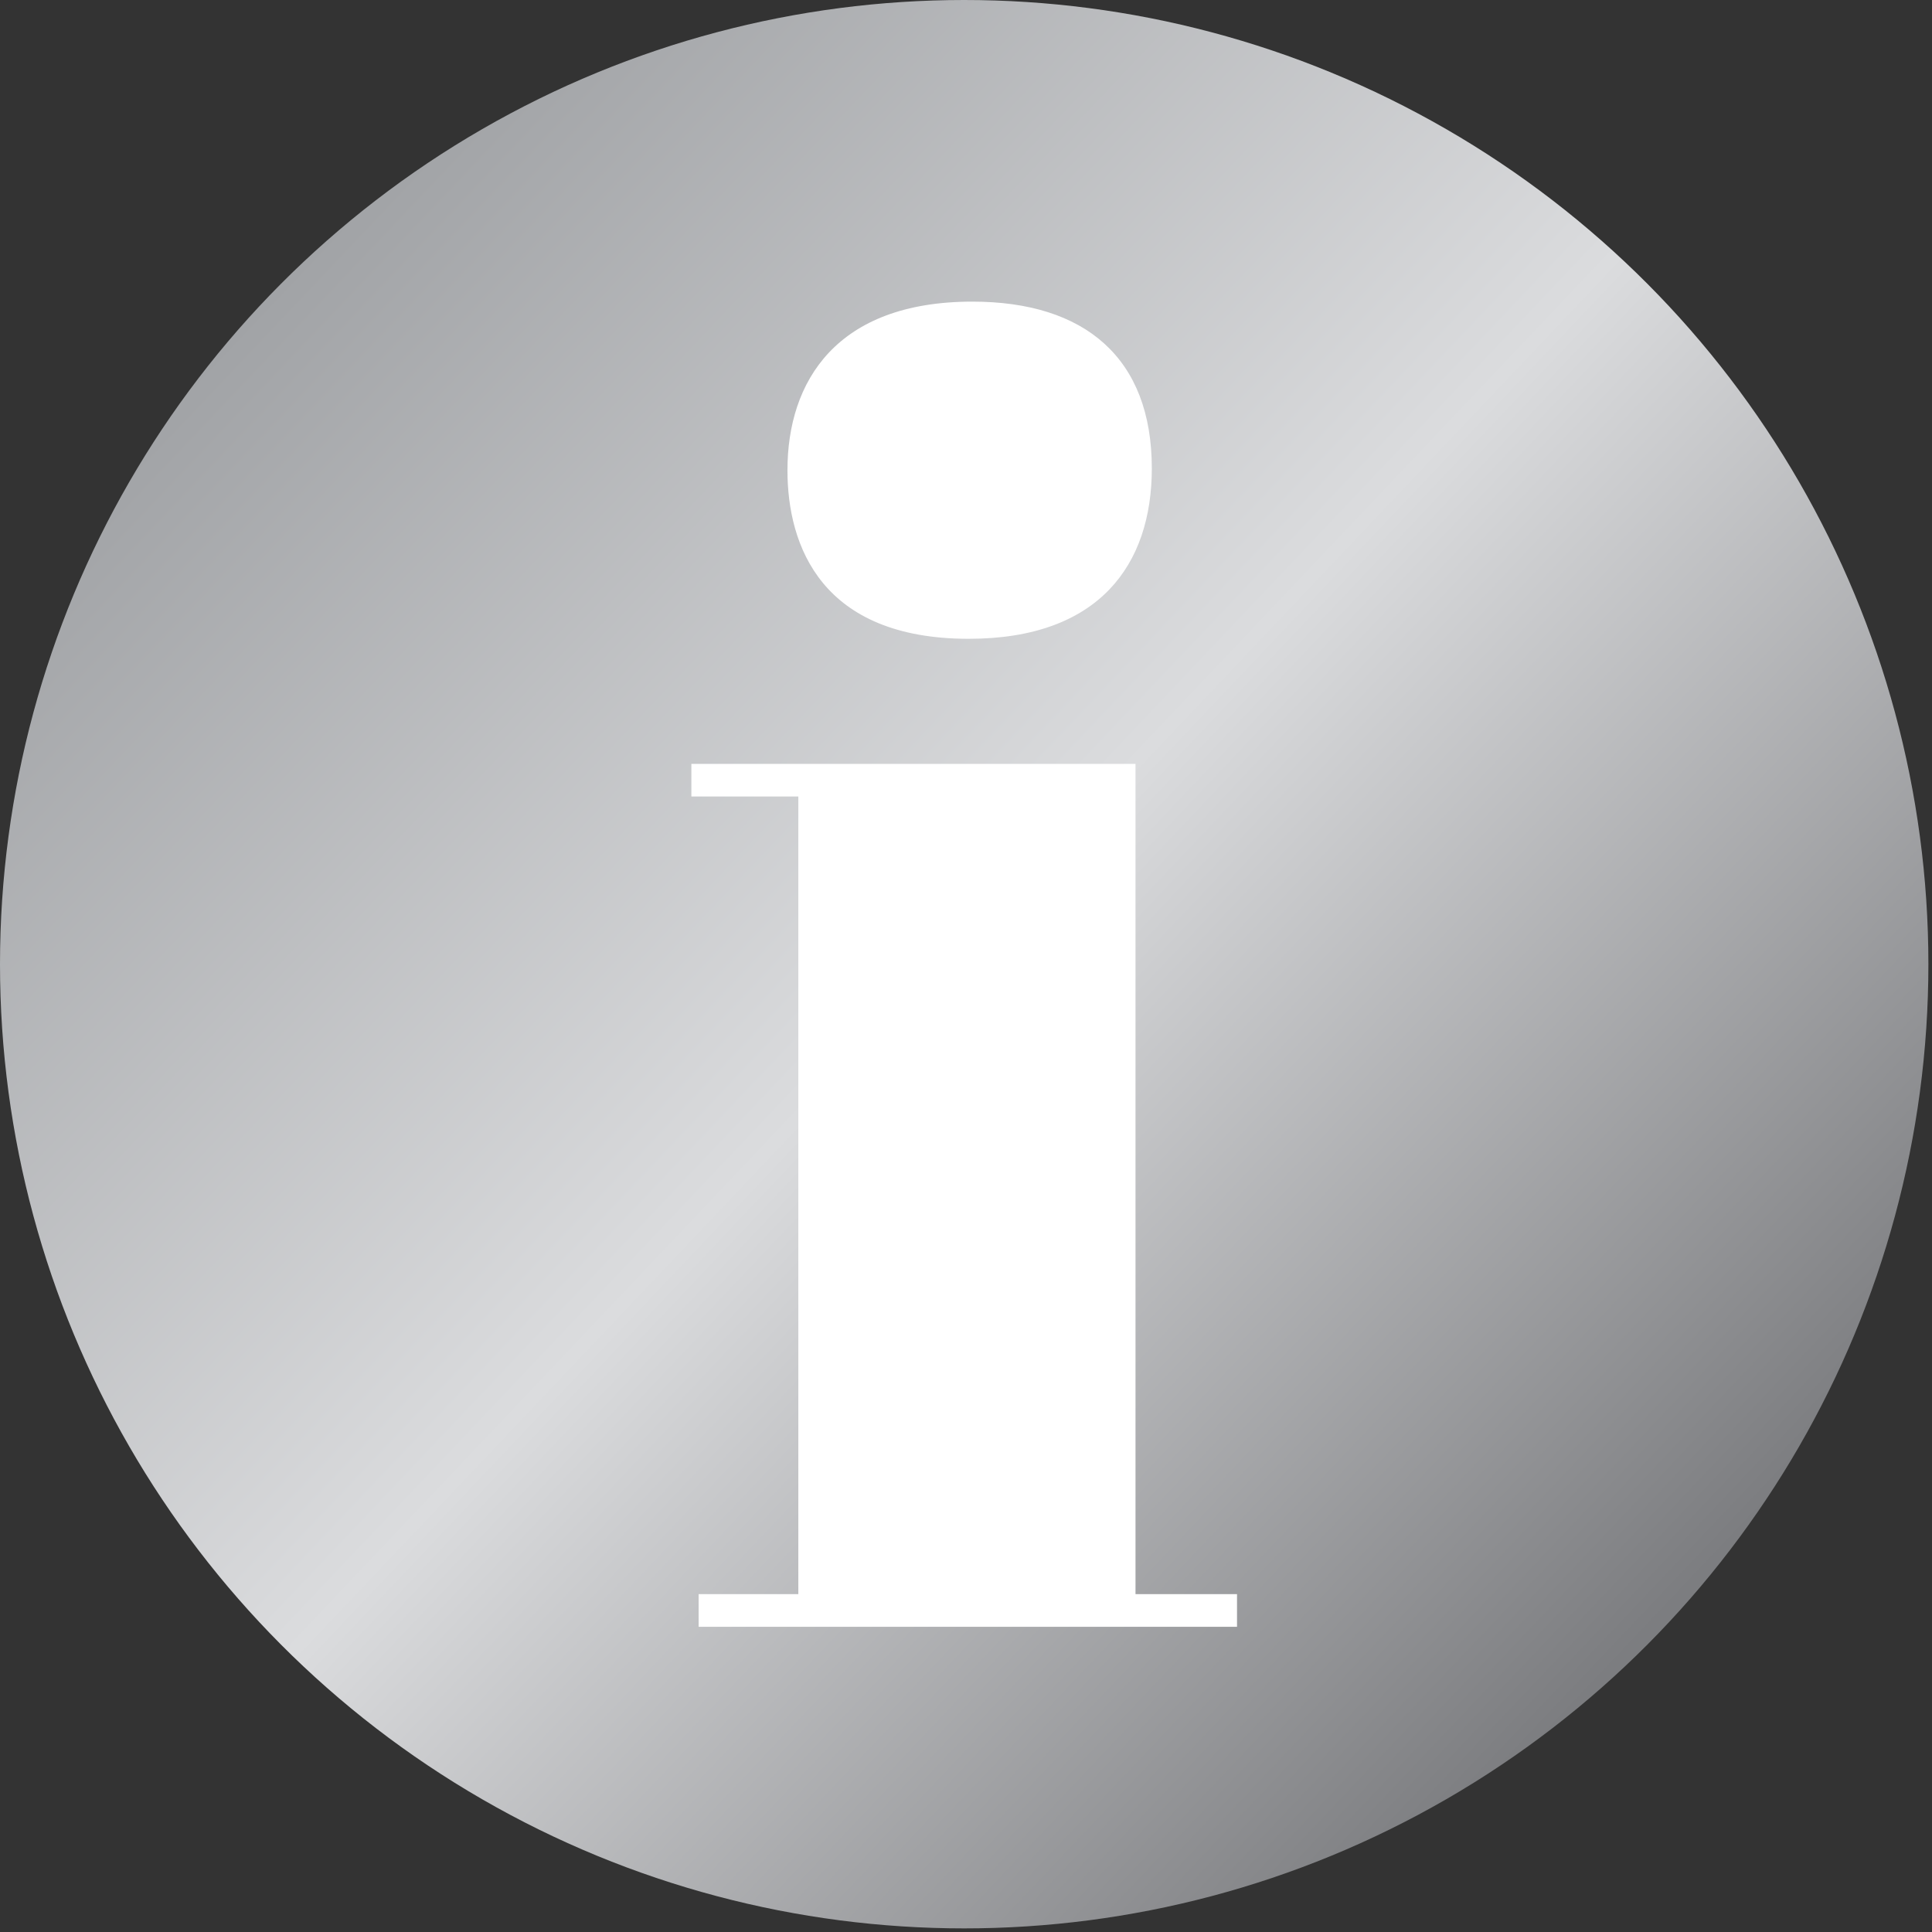
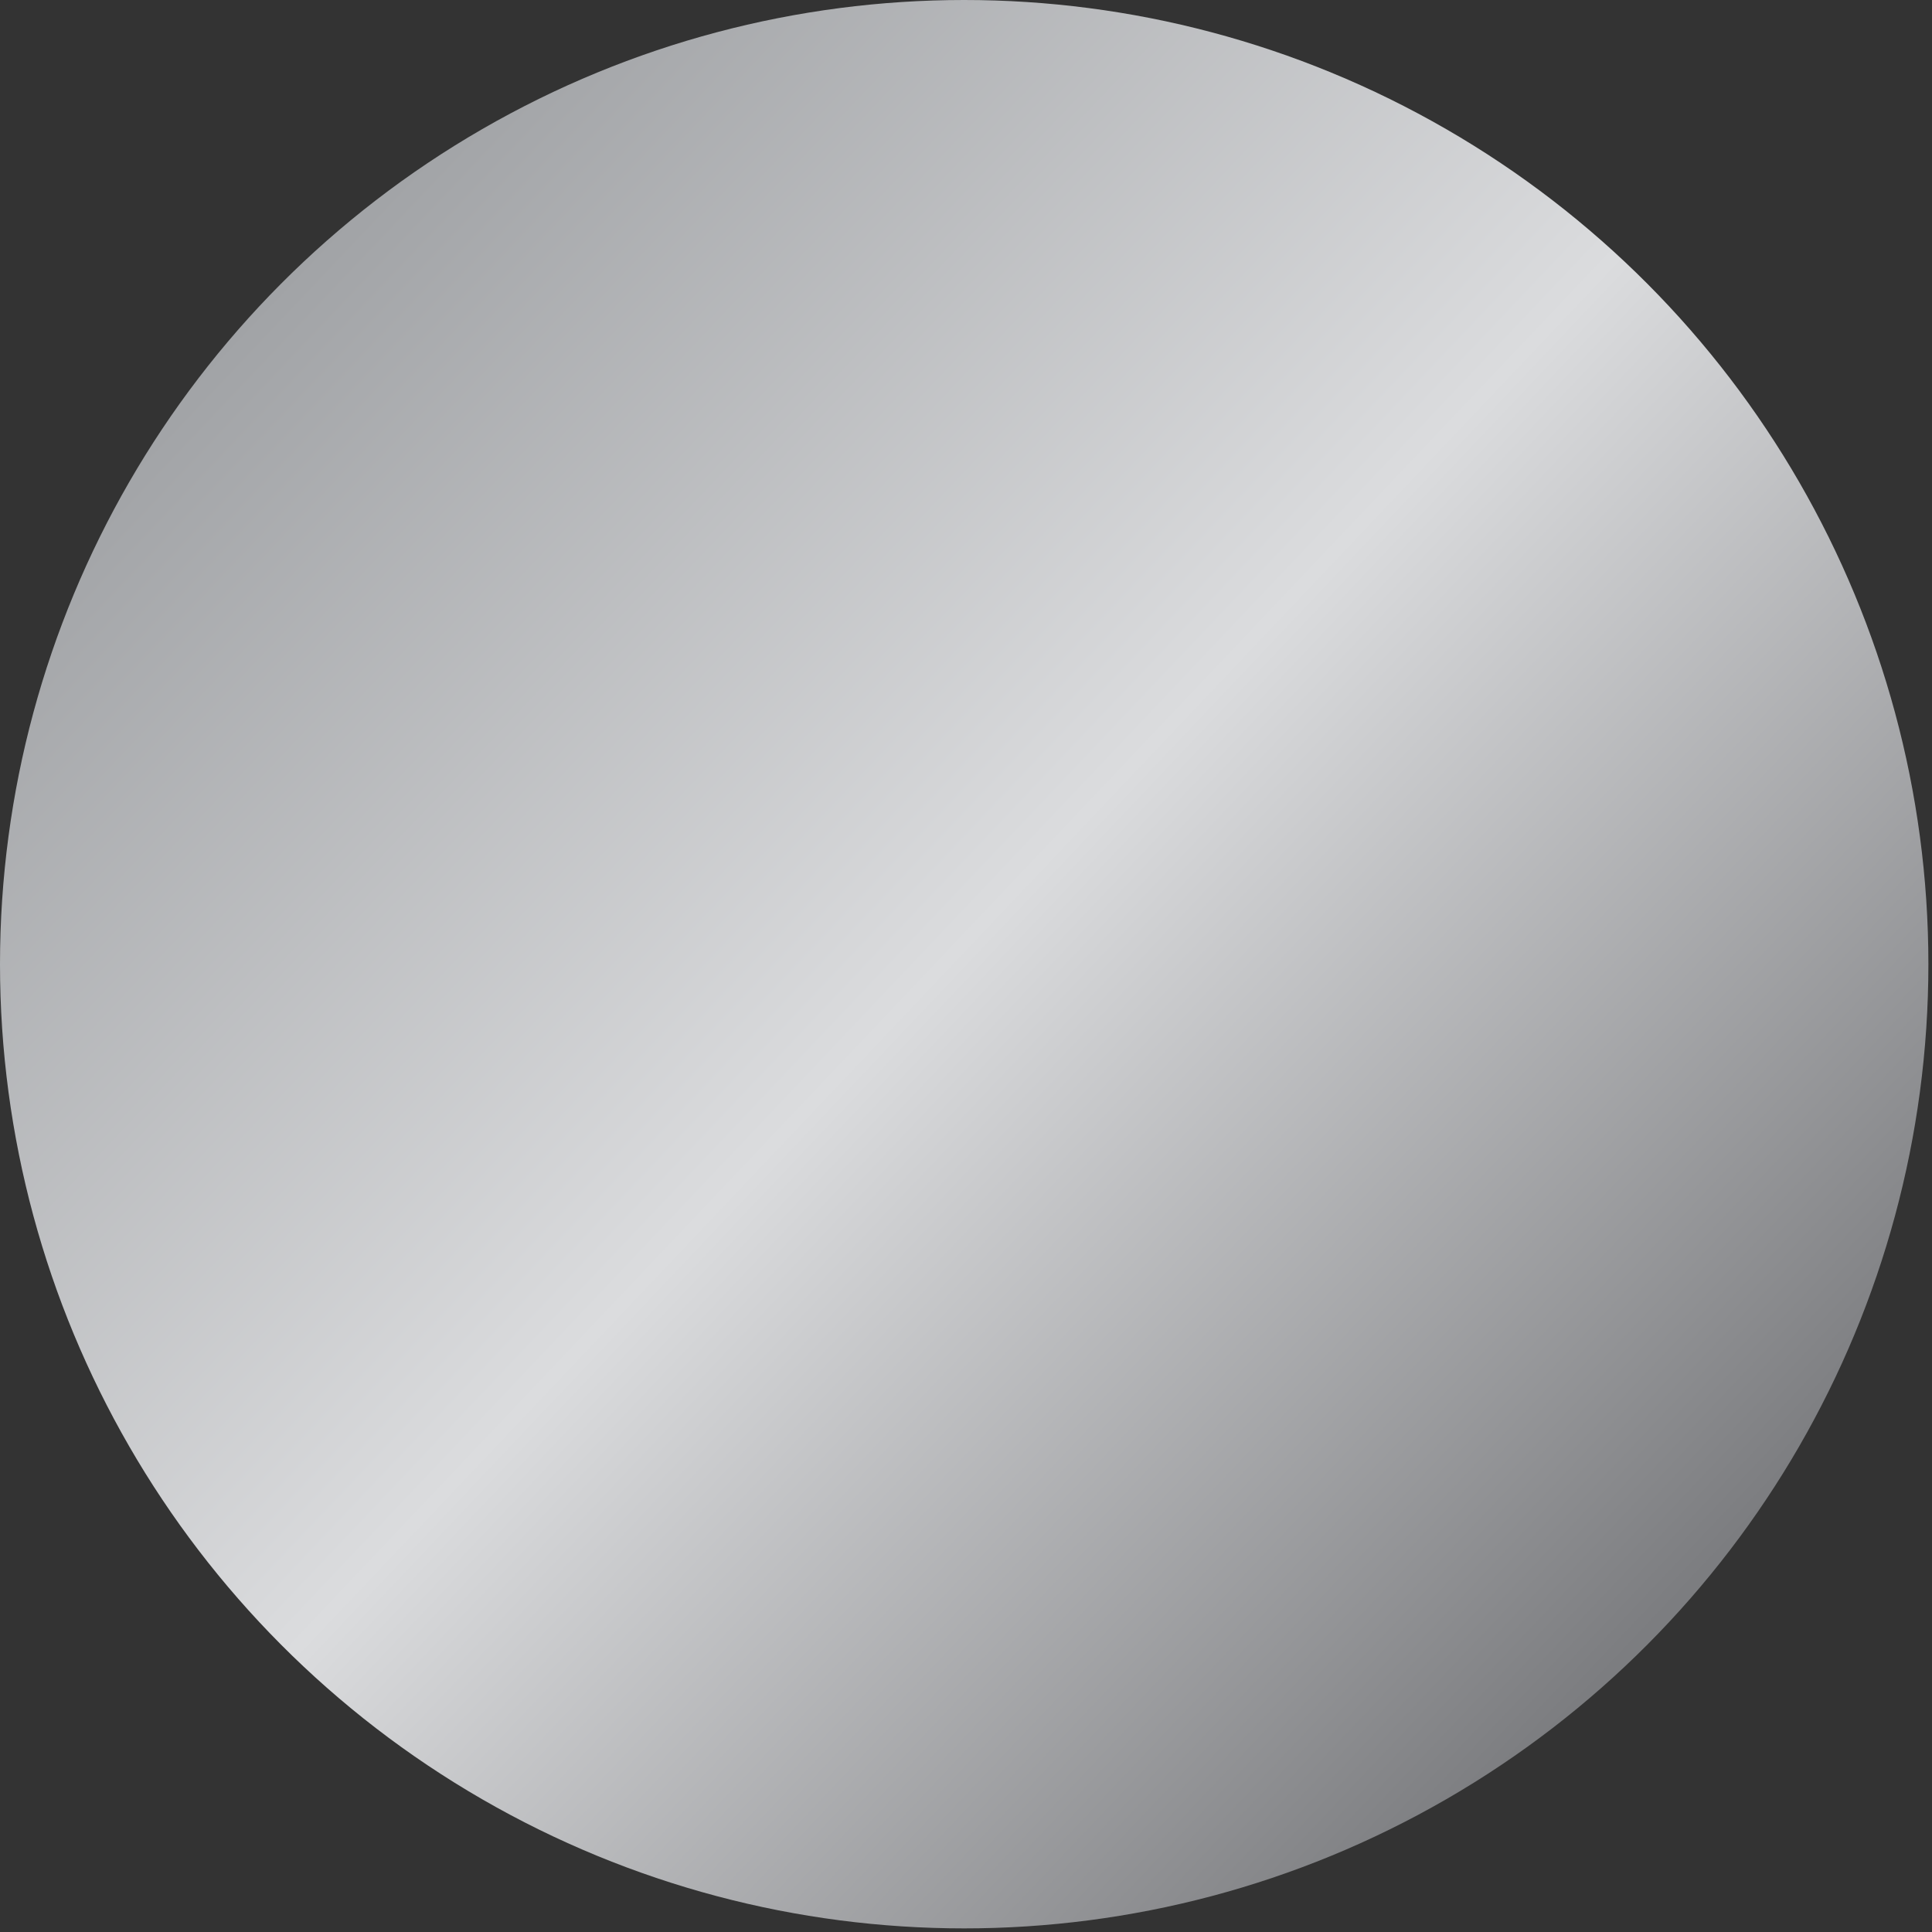
<svg xmlns="http://www.w3.org/2000/svg" width="100%" height="100%" viewBox="0 0 334 334" xml:space="preserve" style="fill-rule:evenodd;clip-rule:evenodd;stroke-linejoin:round;stroke-miterlimit:2;">
  <rect x="0" y="0" width="334" height="334" fill="#333333" stroke="none" />
  <g>
    <g>
      <g>
        <circle cx="166.688" cy="166.688" r="166.688" style="fill:url(#_Linear1);" />
      </g>
    </g>
-     <path d="M136.133,81.289c0,13.163 5.954,29.146 31.339,29.146c22.564,0 31.652,-12.849 31.652,-29.459c0,-19.117 -11.595,-28.832 -31.025,-28.832c-23.505,0 -31.966,13.789 -31.966,29.145Zm-16.61,50.77l0,5.641l18.49,0l0,137.892l-17.236,0l0,5.641l93.077,0l0,-5.641l-17.55,0l0,-143.533l-76.781,0Z" style="fill:#fff;fill-rule:nonzero;" />
  </g>
  <defs>
    <linearGradient id="_Linear1" x1="0" y1="0" x2="1" y2="0" gradientUnits="userSpaceOnUse" gradientTransform="matrix(238.974,233.085,-233.085,238.974,47.816,46.259)">
      <stop offset="0" style="stop-color:#a0a2a5;stop-opacity:1" />
      <stop offset="0.5" style="stop-color:#dbdcde;stop-opacity:1" />
      <stop offset="1" style="stop-color:#7c7d80;stop-opacity:1" />
    </linearGradient>
  </defs>
</svg>